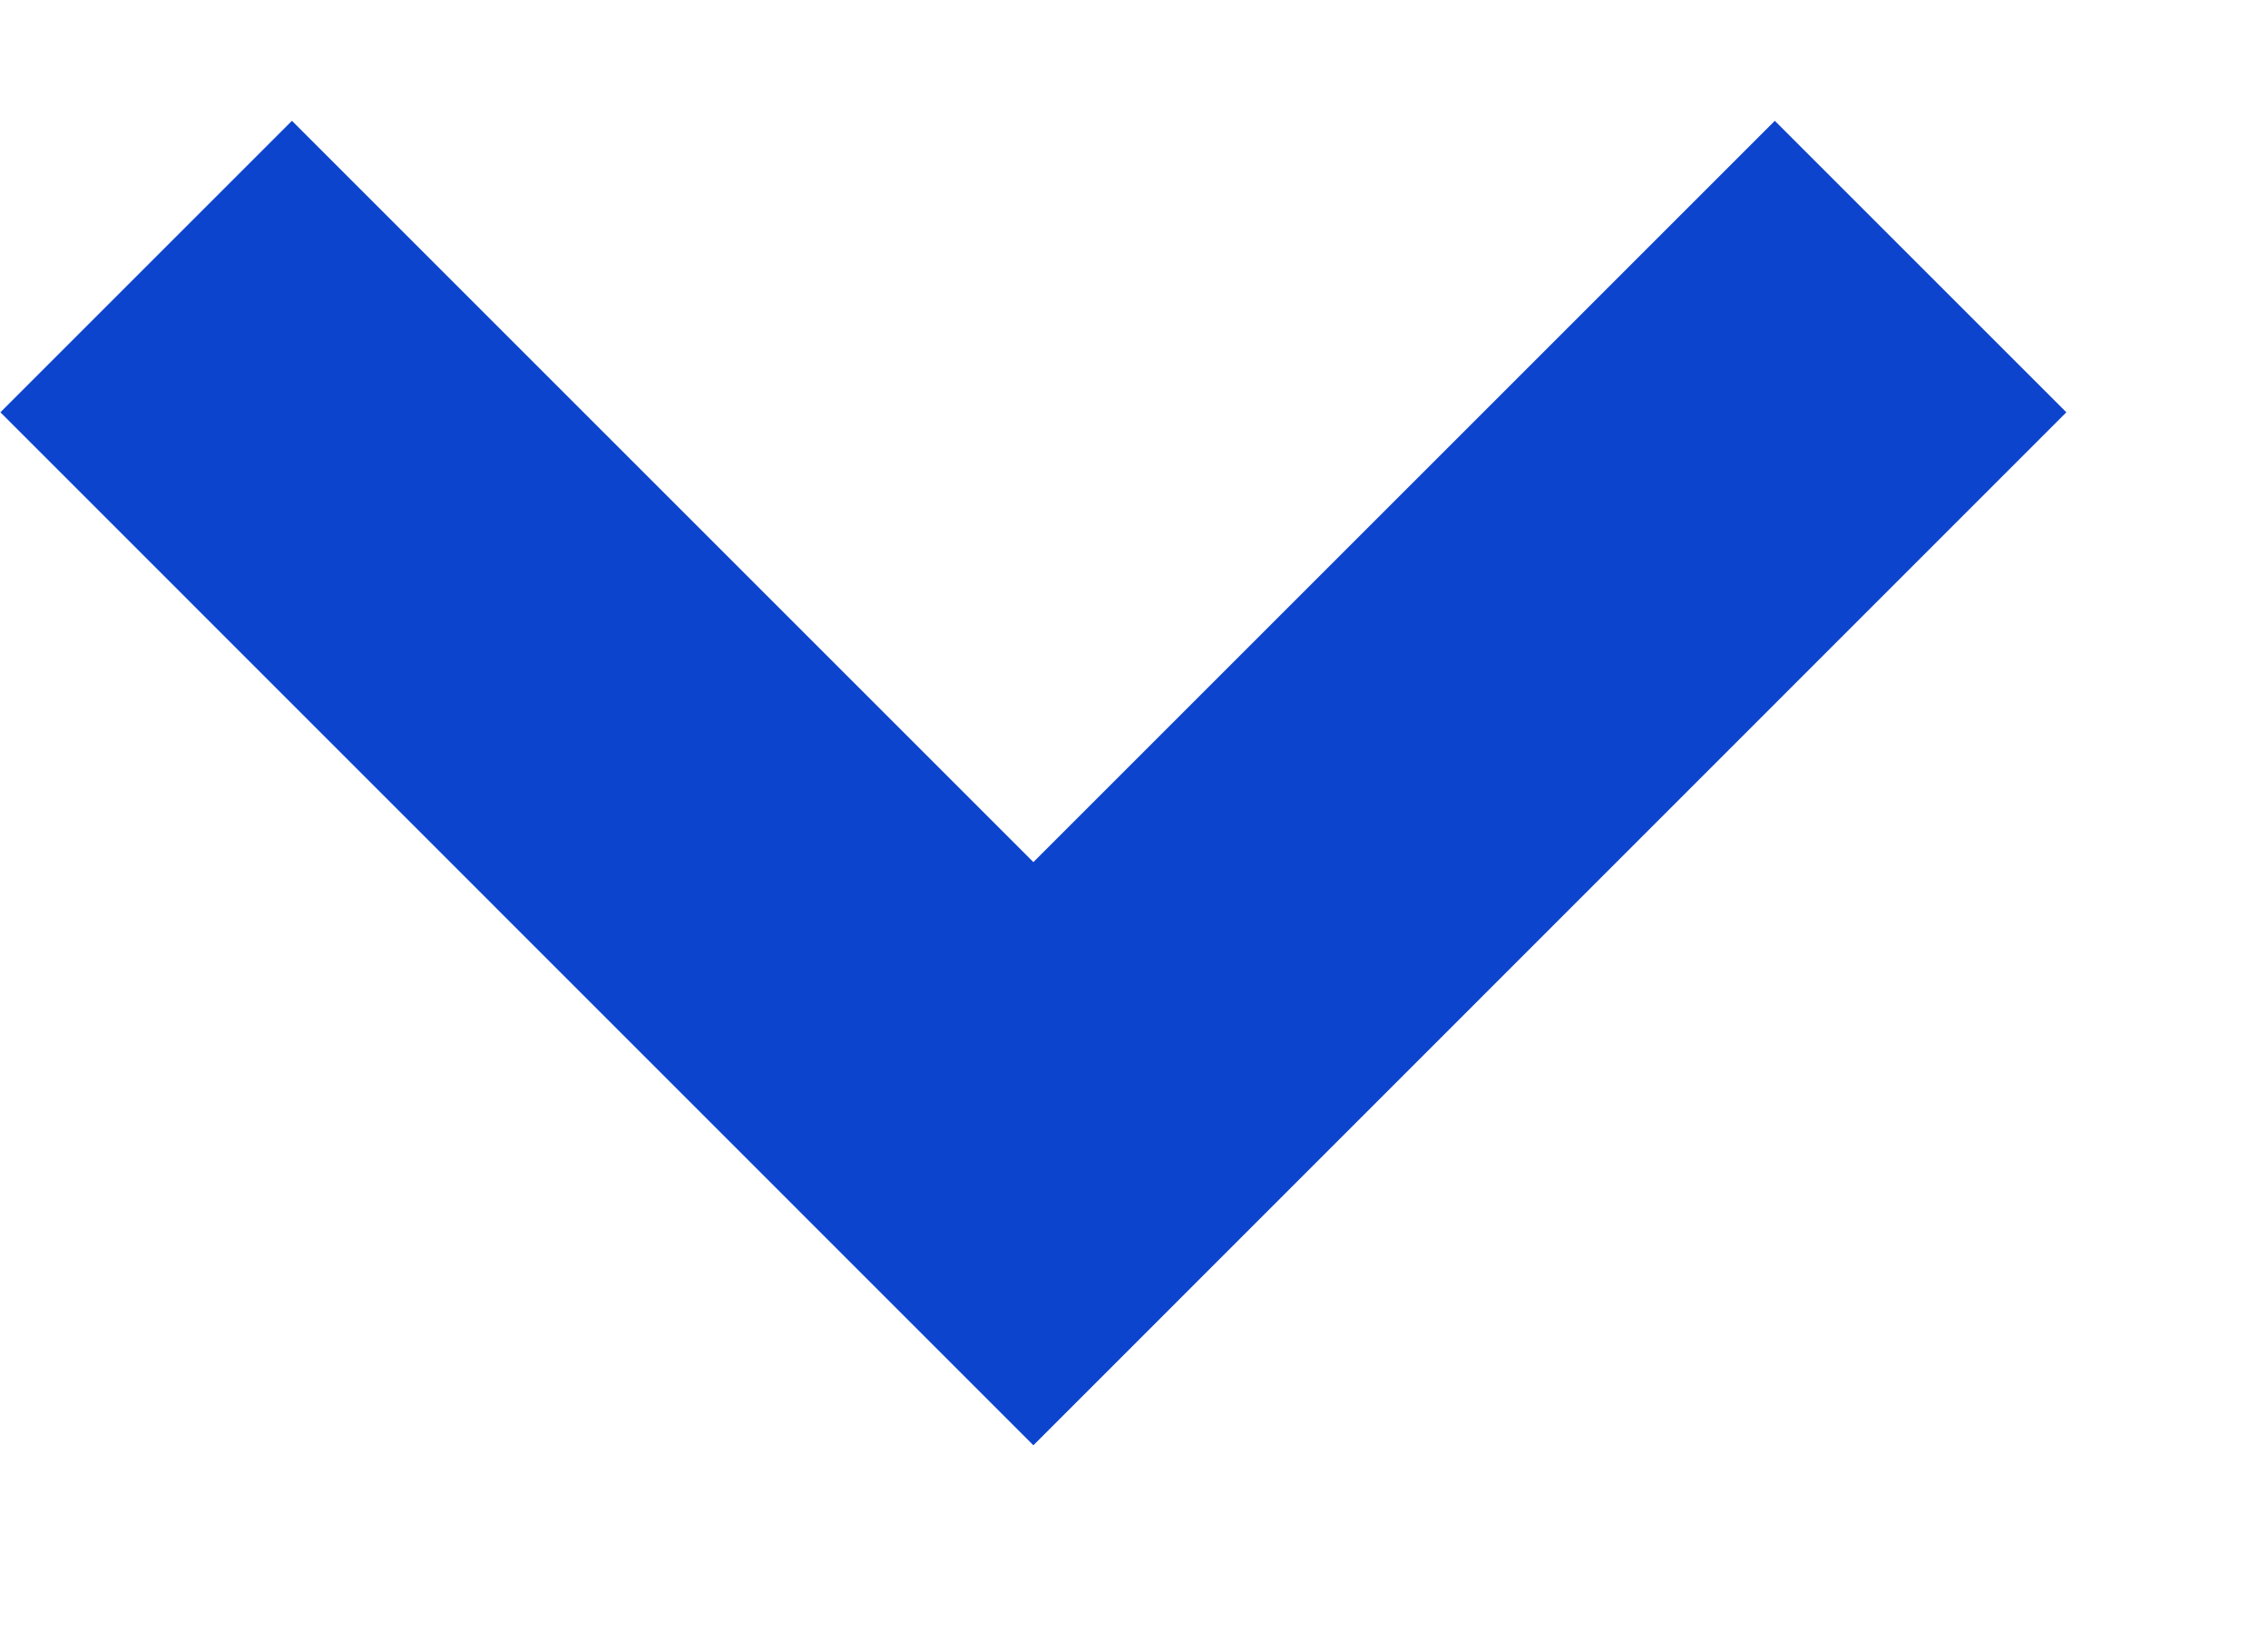
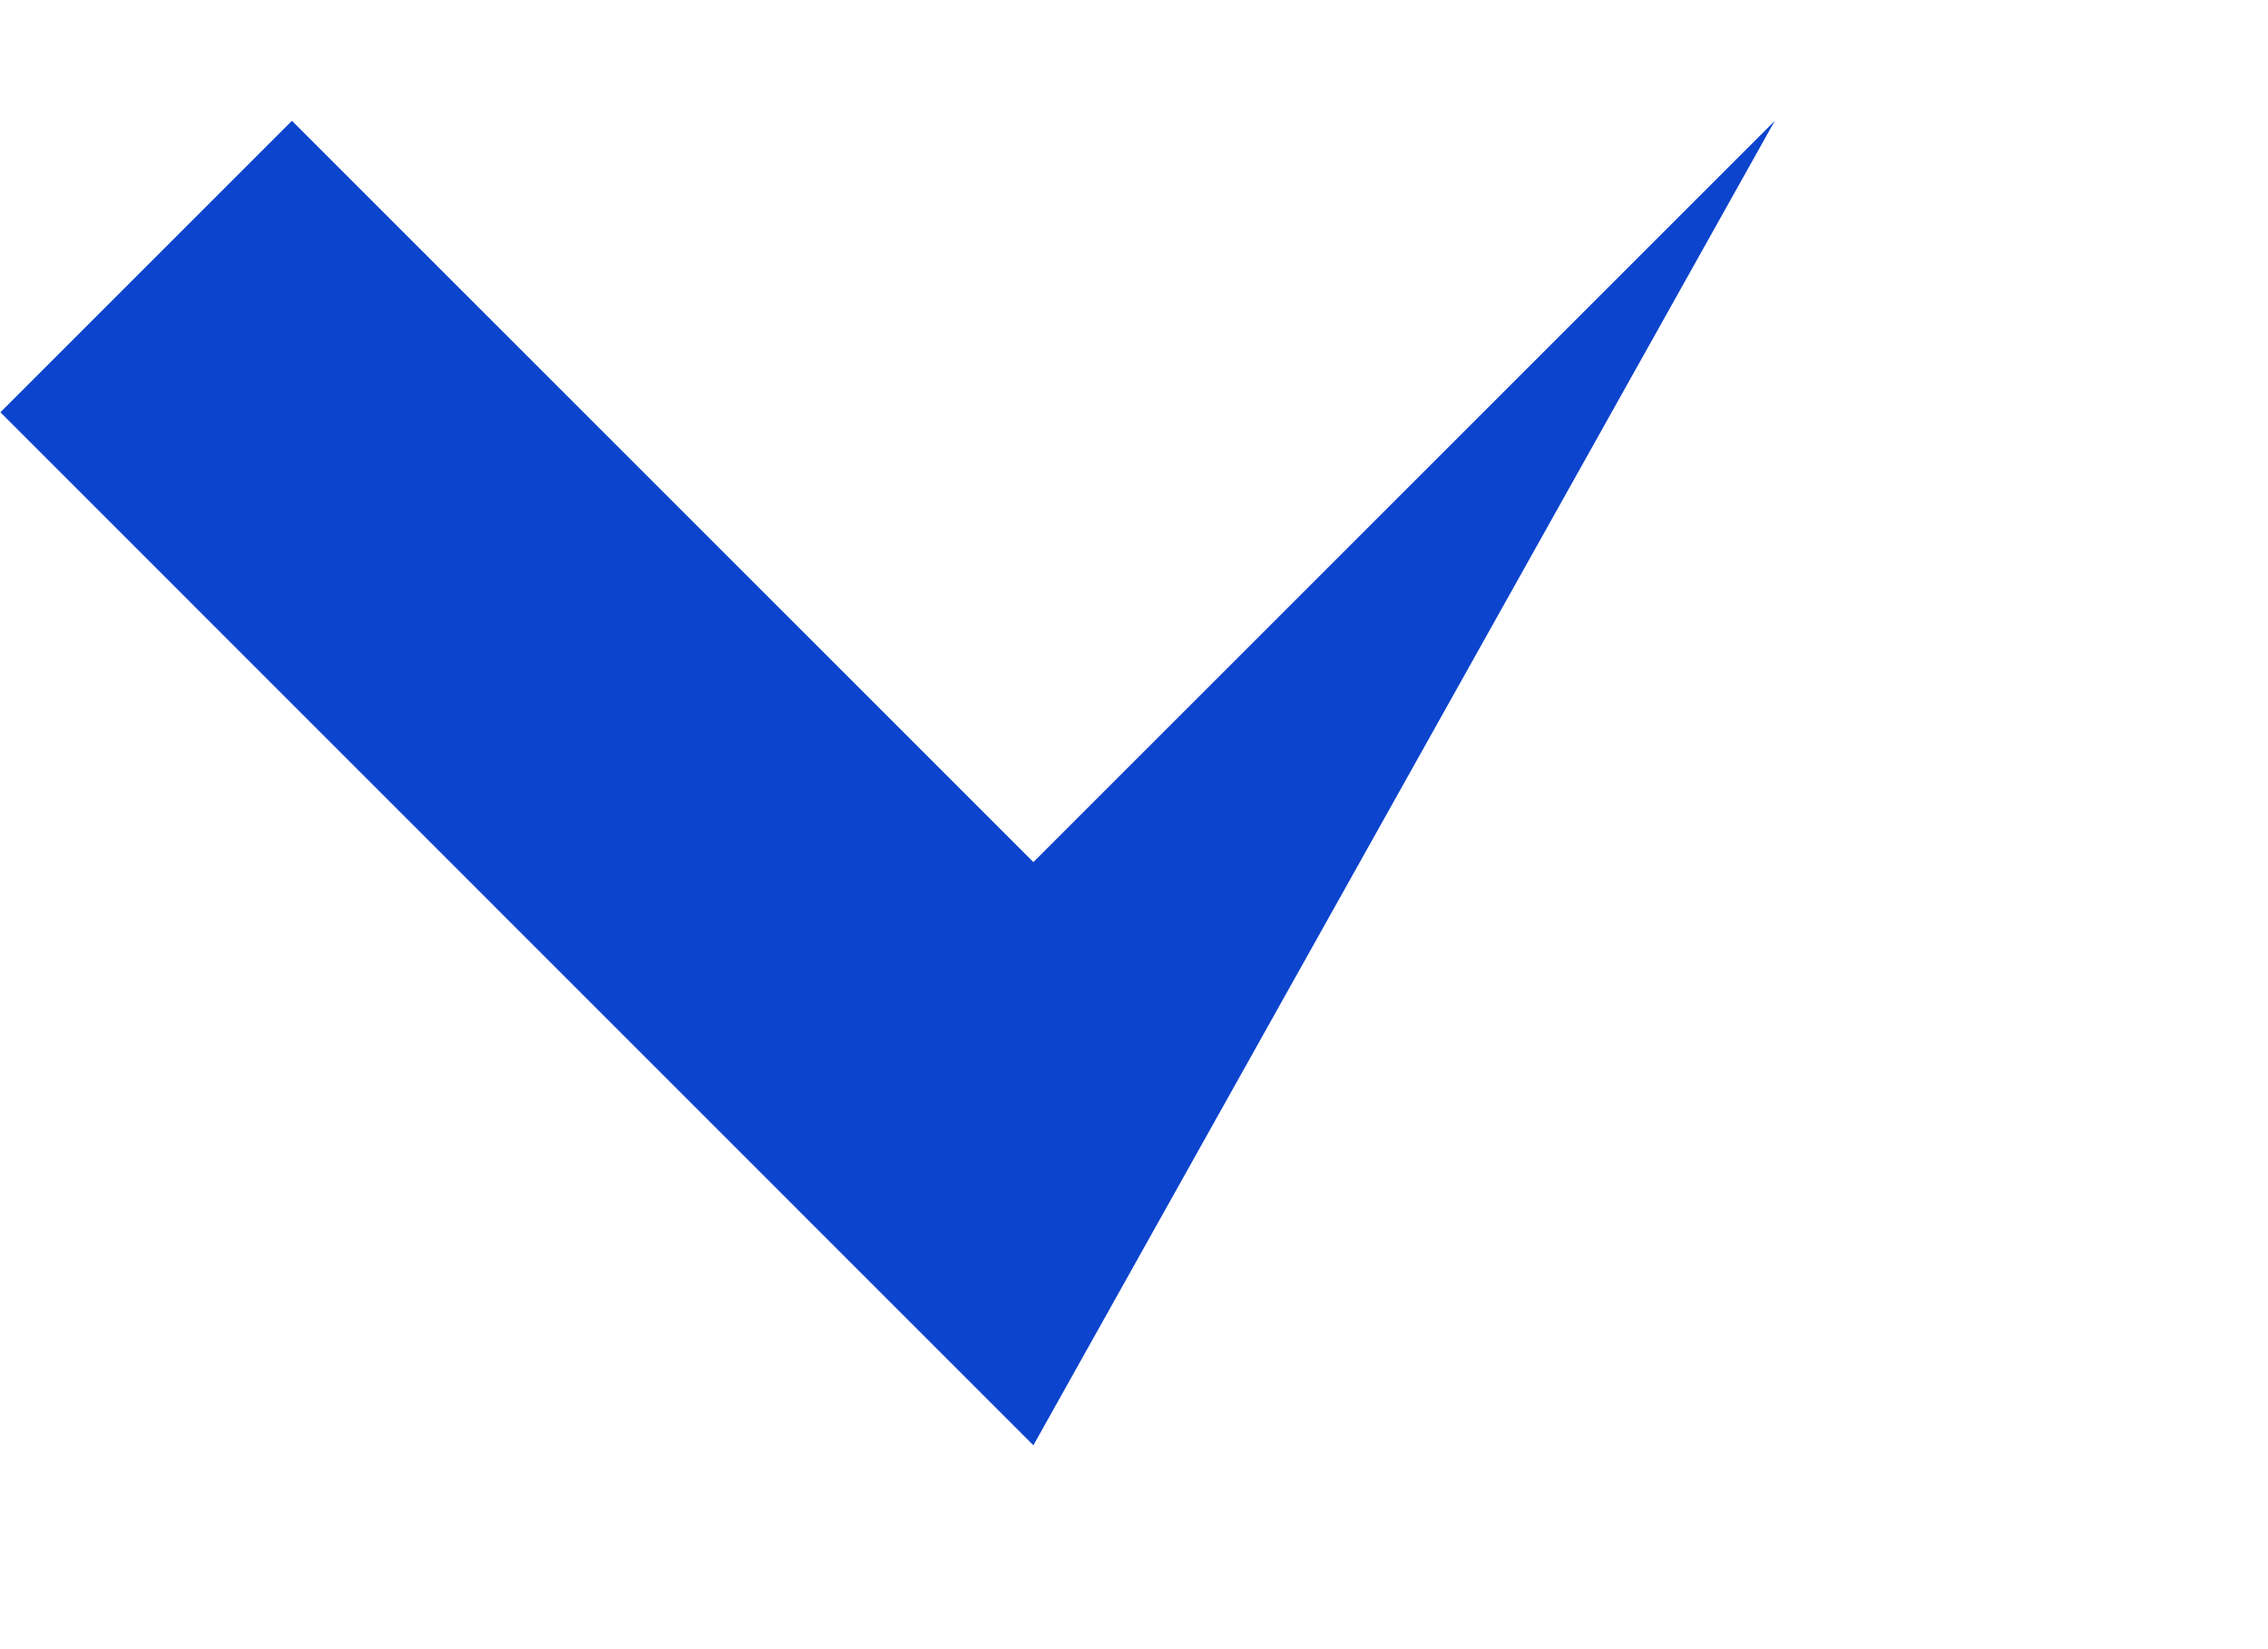
<svg xmlns="http://www.w3.org/2000/svg" width="11" height="8" viewBox="0 0 11 8" fill="none">
-   <path fill-rule="evenodd" clip-rule="evenodd" d="M5.012 4.182L8.608 0.586L10.022 2L5.012 7.011L0.002 2L1.416 0.586L5.012 4.182Z" fill="#0D44CD" />
+   <path fill-rule="evenodd" clip-rule="evenodd" d="M5.012 4.182L8.608 0.586L5.012 7.011L0.002 2L1.416 0.586L5.012 4.182Z" fill="#0D44CD" />
</svg>